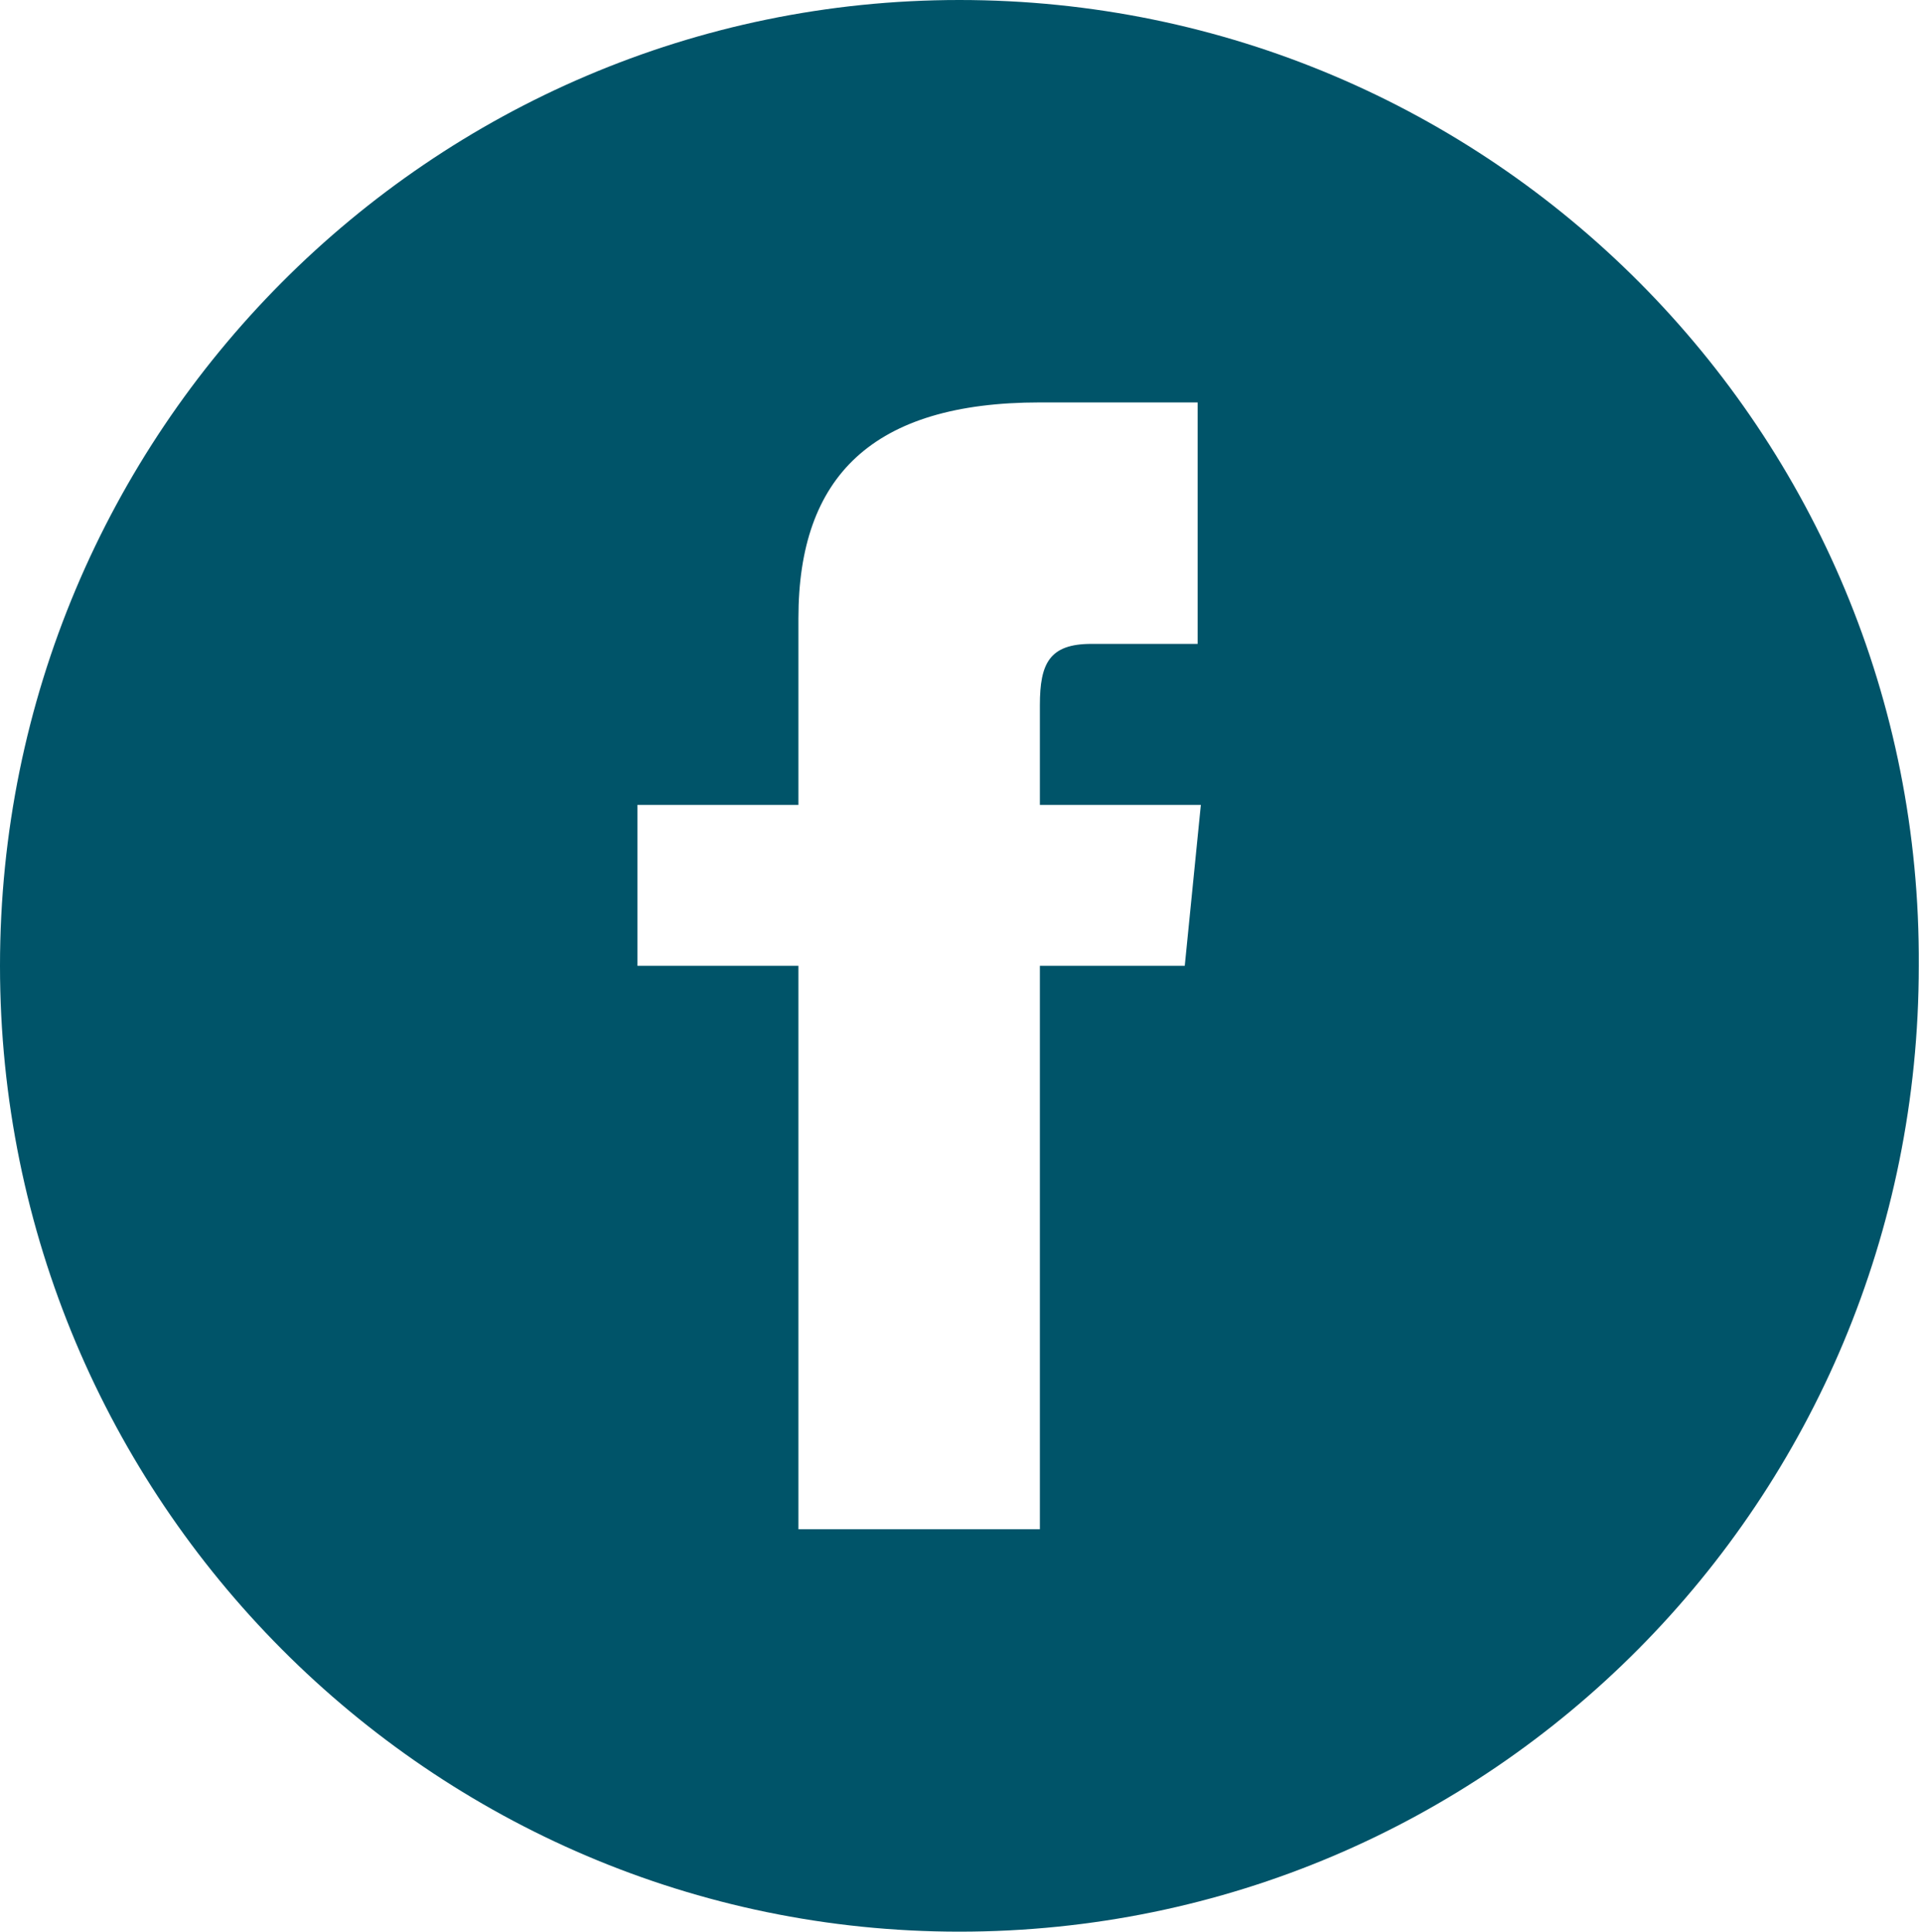
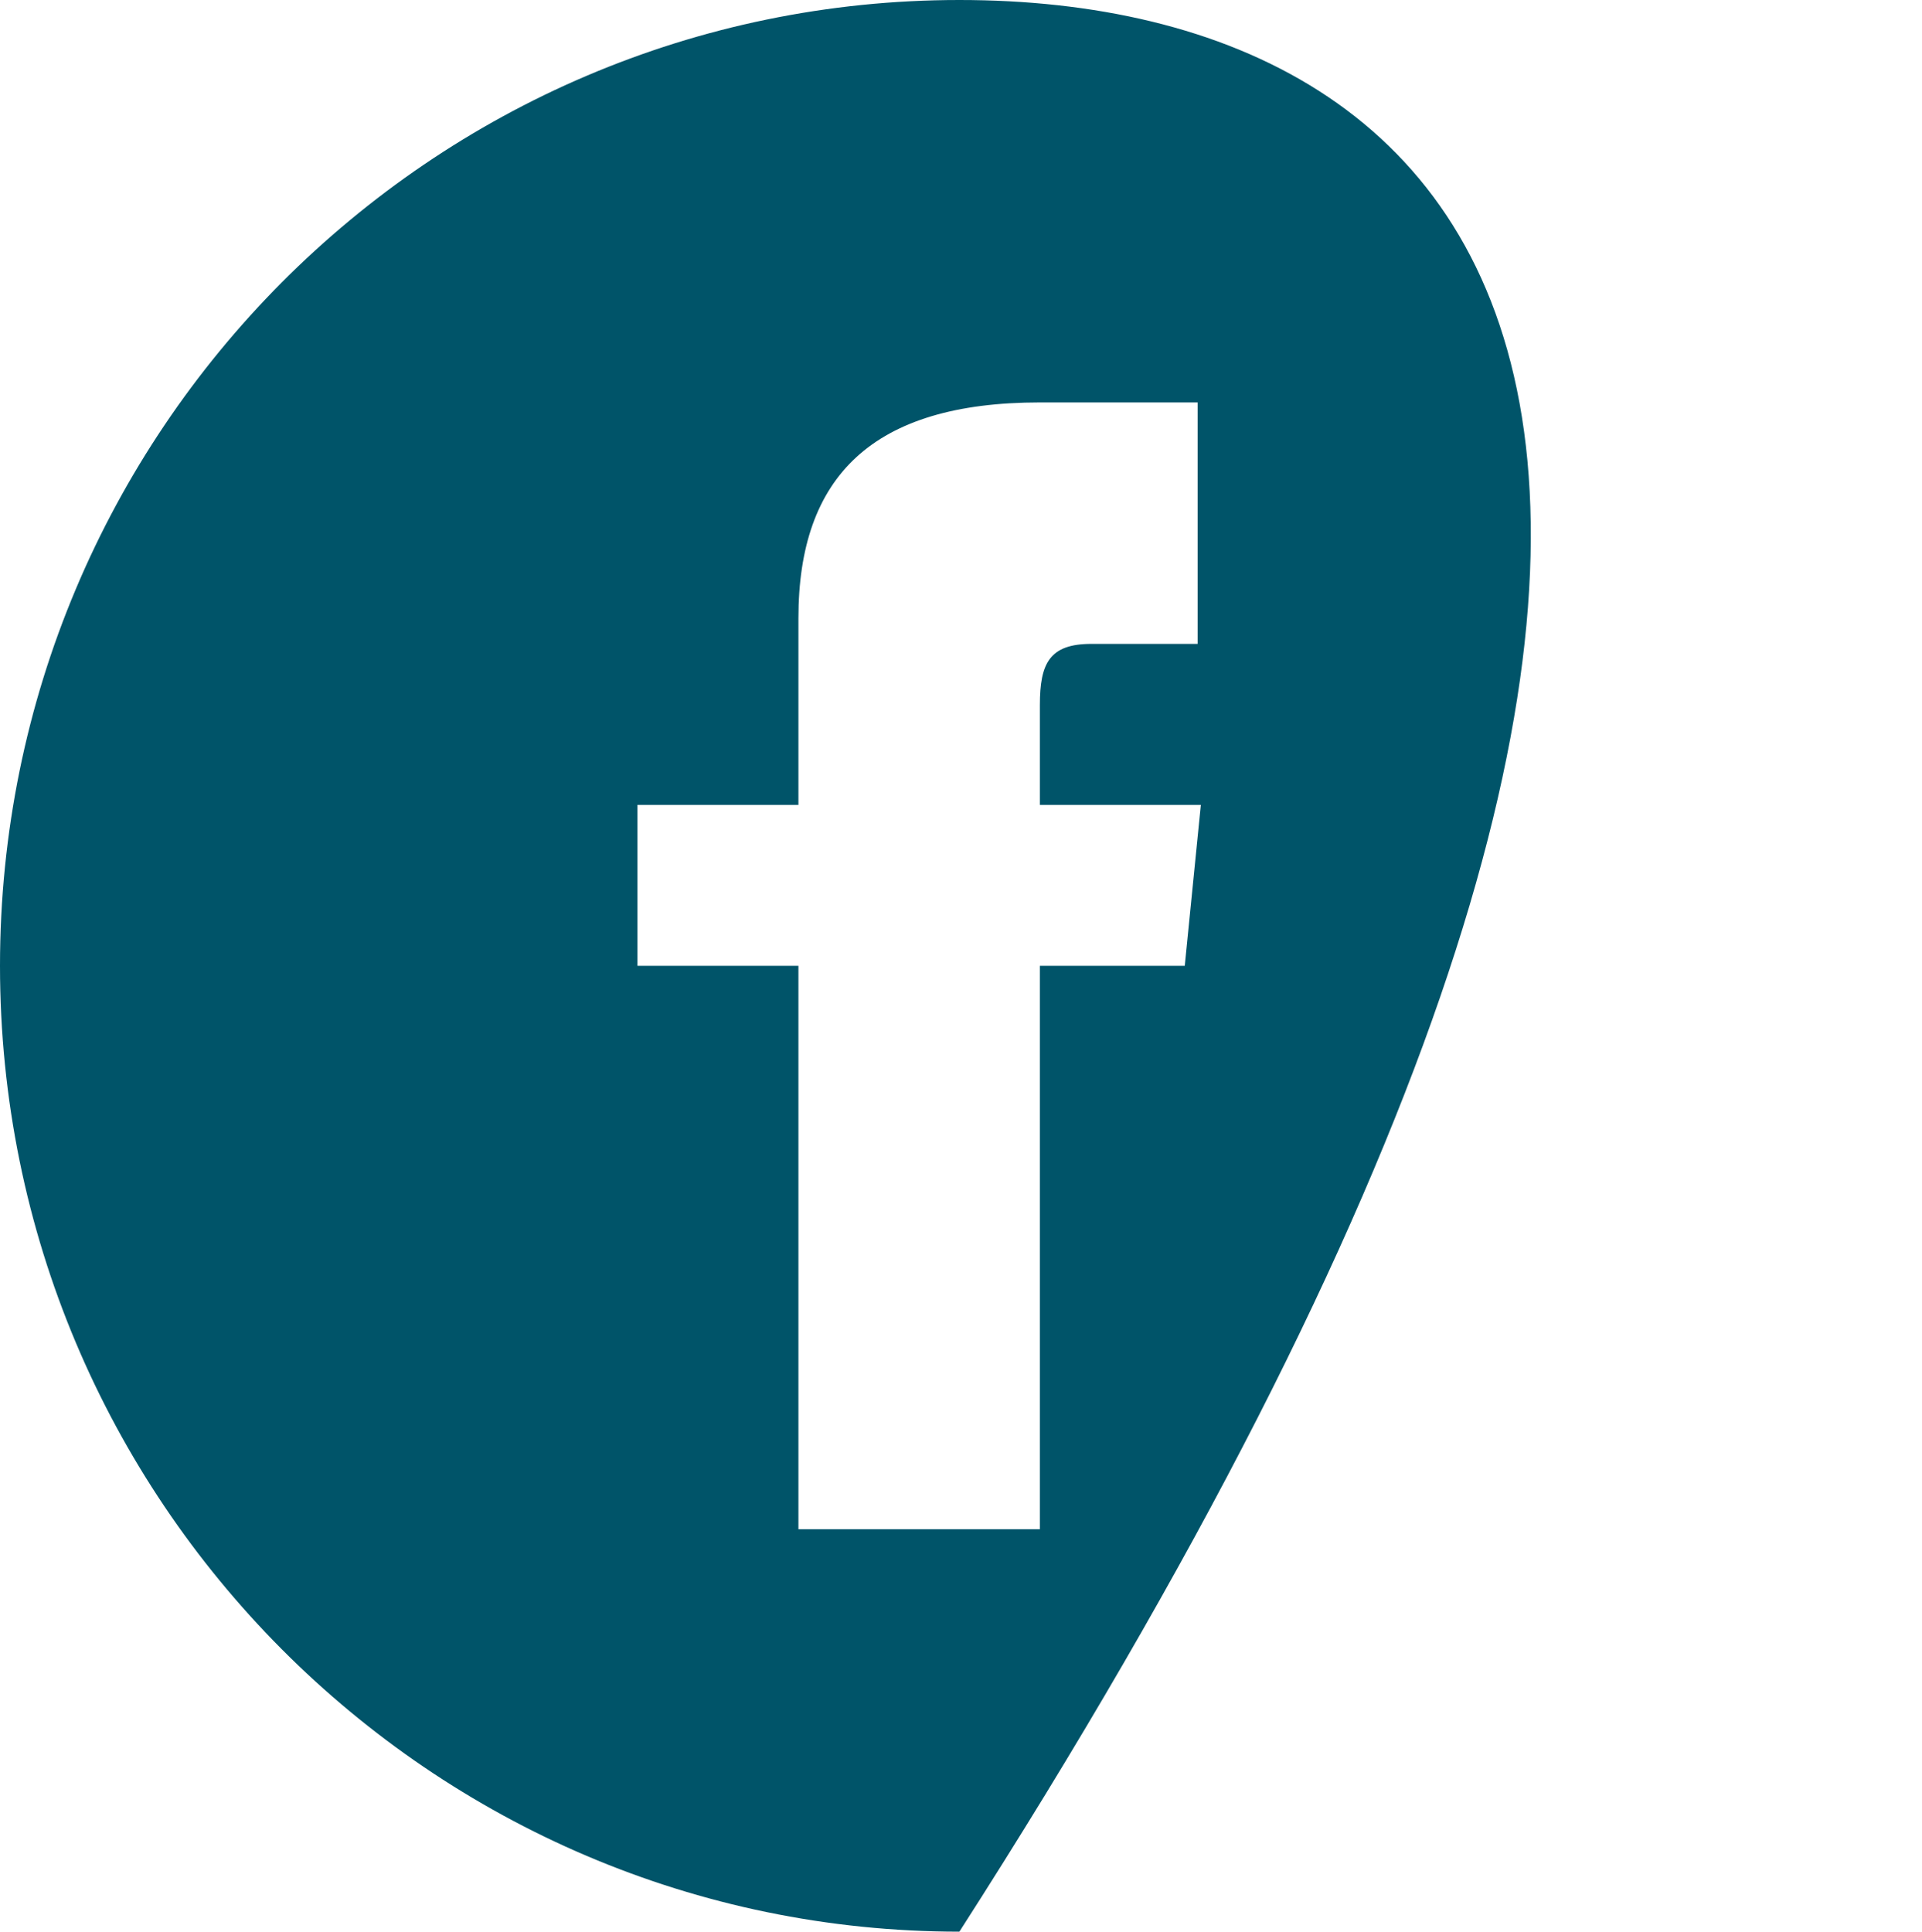
<svg xmlns="http://www.w3.org/2000/svg" version="1.1" id="Calque_1" x="0px" y="0px" viewBox="-267 390.9 59.7 60" style="enable-background:new -267 390.9 59.7 60;" xml:space="preserve">
  <style type="text/css">
	.st0{fill:#005469;}
</style>
  <g id="Forme_1">
    <g>
-       <path class="st0" d="M-237.2,390.9c-16.4,0-29.8,13.4-29.8,30c0,16.6,13.4,30,29.8,30c16.5,0,29.8-13.4,29.8-30    C-207.3,404.3-220.7,390.9-237.2,390.9z M-229.7,410.9c0,0-2.3,0-3.4,0c-1.3,0-1.6,0.6-1.6,1.9c0,1.2,0,3.1,0,3.1h5l-0.5,5h-4.5    v17.5h-7.5v-17.5h-5v-5h5c0,0,0-1.9,0-5.8c0-4.4,2.3-6.7,7.5-6.7c0.9,0,4.9,0,4.9,0v7.5H-229.7z" />
+       <path class="st0" d="M-237.2,390.9c-16.4,0-29.8,13.4-29.8,30c0,16.6,13.4,30,29.8,30C-207.3,404.3-220.7,390.9-237.2,390.9z M-229.7,410.9c0,0-2.3,0-3.4,0c-1.3,0-1.6,0.6-1.6,1.9c0,1.2,0,3.1,0,3.1h5l-0.5,5h-4.5    v17.5h-7.5v-17.5h-5v-5h5c0,0,0-1.9,0-5.8c0-4.4,2.3-6.7,7.5-6.7c0.9,0,4.9,0,4.9,0v7.5H-229.7z" />
    </g>
  </g>
</svg>